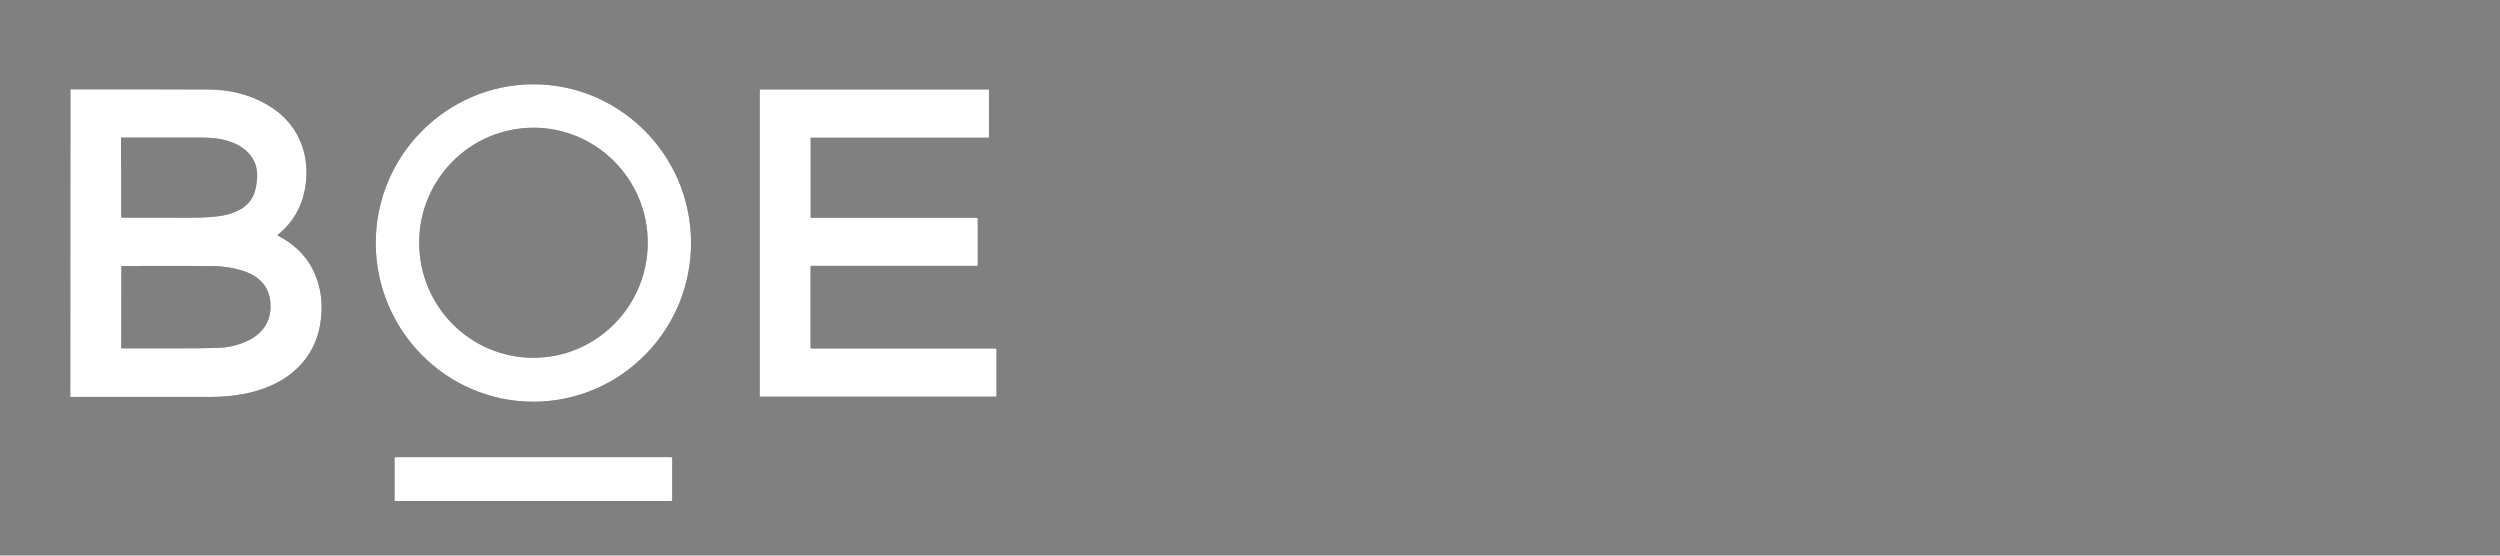
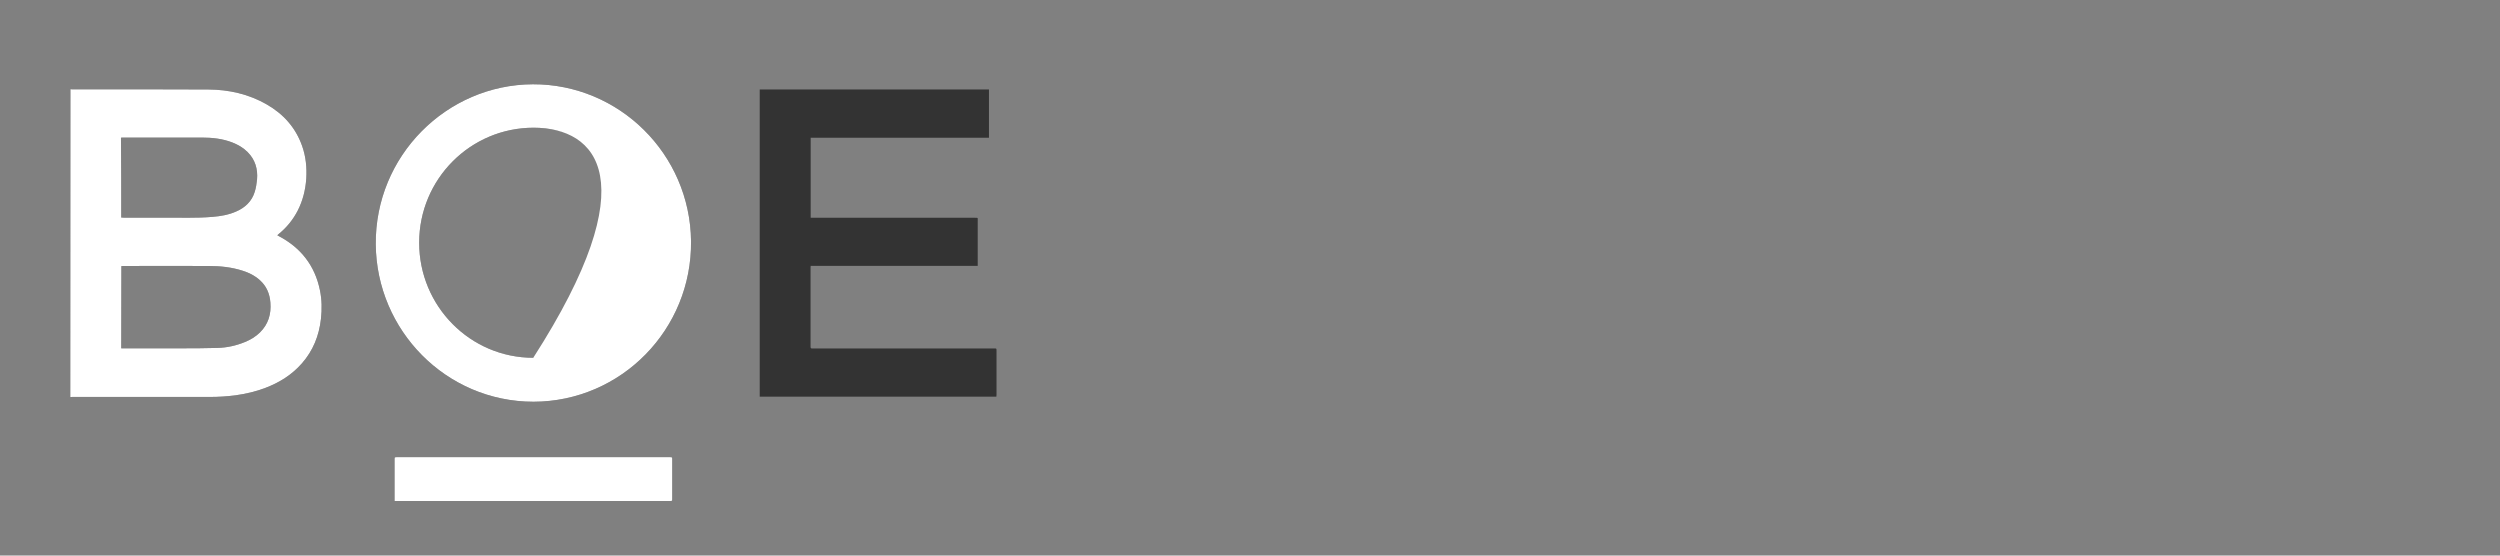
<svg xmlns="http://www.w3.org/2000/svg" width="180" height="40" viewBox="0 0 180 40" fill="none">
  <rect x="0" y="0" width="180" height="40" fill="#808080" stroke="none" />
  <g clip-path="url(#clip0_245_4408)">
    <mask id="mask0_245_4408" style="mask-type:luminance" maskUnits="userSpaceOnUse" x="0" y="0" width="77" height="40">
      <path d="M77 0H0V40H77V0Z" fill="white" />
    </mask>
    <g mask="url(#mask0_245_4408)">
      <path d="M5.07 6.423C5.127 6.423 5.175 6.433 5.232 6.433C8.481 6.433 11.731 6.423 14.99 6.443C16.477 6.452 17.897 6.769 19.202 7.517C20.403 8.207 21.289 9.186 21.756 10.519C22.023 11.277 22.099 12.063 22.052 12.859C21.994 13.675 21.804 14.442 21.432 15.171C21.099 15.813 20.651 16.37 20.088 16.83C20.05 16.859 20.012 16.897 19.965 16.936C20.012 16.965 20.05 16.984 20.079 17.003C21.661 17.837 22.671 19.123 23.033 20.887C23.176 21.569 23.186 22.259 23.11 22.95C22.976 24.168 22.538 25.252 21.737 26.163C21.013 26.988 20.117 27.544 19.107 27.928C18.411 28.196 17.687 28.359 16.944 28.465C16.343 28.541 15.743 28.58 15.143 28.58C11.836 28.58 8.529 28.58 5.213 28.58C5.165 28.58 5.117 28.58 5.06 28.59C5.07 21.185 5.07 13.809 5.07 6.423ZM8.729 25.079C8.796 25.079 8.843 25.079 8.891 25.079C10.216 25.079 11.54 25.079 12.874 25.079C13.808 25.079 14.733 25.079 15.667 25.05C16.343 25.031 17.001 24.887 17.63 24.628C18.03 24.465 18.402 24.244 18.716 23.938C19.317 23.343 19.536 22.614 19.469 21.789C19.422 21.156 19.193 20.609 18.716 20.178C18.364 19.852 17.935 19.64 17.487 19.497C16.686 19.238 15.867 19.151 15.028 19.151C12.97 19.142 10.921 19.151 8.863 19.151C8.824 19.151 8.777 19.151 8.739 19.161C8.729 21.127 8.729 23.093 8.729 25.079ZM8.729 15.66C8.786 15.66 8.843 15.67 8.901 15.67C9.835 15.67 10.768 15.679 11.702 15.67C12.913 15.66 14.123 15.718 15.324 15.612C15.895 15.564 16.458 15.468 16.982 15.238C17.639 14.96 18.135 14.499 18.345 13.799C18.43 13.521 18.478 13.214 18.507 12.927C18.573 12.169 18.373 11.497 17.83 10.951C17.515 10.634 17.144 10.423 16.734 10.26C16.019 9.982 15.286 9.905 14.523 9.905C12.636 9.905 10.749 9.905 8.863 9.905C8.815 9.905 8.767 9.915 8.71 9.915C8.729 11.833 8.729 13.742 8.729 15.66Z" fill="#333333" />
      <path d="M5.07 6.423C5.127 6.423 5.175 6.433 5.232 6.433C8.481 6.433 11.731 6.423 14.99 6.443C16.477 6.452 17.897 6.769 19.202 7.517C20.403 8.207 21.289 9.186 21.756 10.519C22.023 11.277 22.099 12.063 22.052 12.859C21.994 13.675 21.804 14.442 21.432 15.171C21.099 15.813 20.651 16.37 20.088 16.83C20.05 16.859 20.012 16.897 19.965 16.936C20.012 16.965 20.05 16.984 20.079 17.003C21.661 17.837 22.671 19.123 23.033 20.887C23.176 21.569 23.186 22.259 23.11 22.95C22.976 24.168 22.538 25.252 21.737 26.163C21.013 26.988 20.117 27.544 19.107 27.928C18.411 28.196 17.687 28.359 16.944 28.465C16.343 28.541 15.743 28.58 15.143 28.58C11.836 28.58 8.529 28.58 5.213 28.58C5.165 28.58 5.117 28.58 5.06 28.59C5.07 21.185 5.07 13.809 5.07 6.423ZM8.729 25.079C8.796 25.079 8.843 25.079 8.891 25.079C10.216 25.079 11.54 25.079 12.874 25.079C13.808 25.079 14.733 25.079 15.667 25.05C16.343 25.031 17.001 24.887 17.63 24.628C18.03 24.465 18.402 24.244 18.716 23.938C19.317 23.343 19.536 22.614 19.469 21.789C19.422 21.156 19.193 20.609 18.716 20.178C18.364 19.852 17.935 19.64 17.487 19.497C16.686 19.238 15.867 19.151 15.028 19.151C12.97 19.142 10.921 19.151 8.863 19.151C8.824 19.151 8.777 19.151 8.739 19.161C8.729 21.127 8.729 23.093 8.729 25.079ZM8.729 15.66C8.786 15.66 8.843 15.67 8.901 15.67C9.835 15.67 10.768 15.679 11.702 15.67C12.913 15.66 14.123 15.718 15.324 15.612C15.895 15.564 16.458 15.468 16.982 15.238C17.639 14.96 18.135 14.499 18.345 13.799C18.43 13.521 18.478 13.214 18.507 12.927C18.573 12.169 18.373 11.497 17.83 10.951C17.515 10.634 17.144 10.423 16.734 10.26C16.019 9.982 15.286 9.905 14.523 9.905C12.636 9.905 10.749 9.905 8.863 9.905C8.815 9.905 8.767 9.915 8.71 9.915C8.729 11.833 8.729 13.742 8.729 15.66Z" fill="white" />
      <path d="M71.206 6.443C71.206 7.603 71.206 8.754 71.206 9.915C66.927 9.915 62.648 9.915 58.369 9.915C58.369 11.843 58.369 13.751 58.369 15.679C58.436 15.679 58.503 15.679 58.579 15.679C62.448 15.679 66.327 15.679 70.195 15.679C70.434 15.679 70.396 15.67 70.396 15.881C70.396 16.917 70.396 17.962 70.396 18.998C70.396 19.046 70.396 19.084 70.396 19.142C66.384 19.142 62.381 19.142 58.369 19.142C58.369 19.19 58.36 19.238 58.36 19.276C58.36 21.175 58.36 23.065 58.36 24.964C58.36 25.06 58.388 25.098 58.484 25.089C58.531 25.089 58.579 25.089 58.617 25.089C62.915 25.089 67.213 25.089 71.52 25.089C71.549 25.089 71.578 25.089 71.596 25.089C71.749 25.089 71.749 25.089 71.749 25.242C71.749 26.307 71.749 27.371 71.749 28.427C71.749 28.465 71.749 28.513 71.739 28.561C66.06 28.561 60.38 28.561 54.7 28.561C54.7 21.185 54.7 13.819 54.7 6.443C60.199 6.443 65.698 6.443 71.206 6.443Z" fill="#333333" />
-       <path d="M71.206 6.443C71.206 7.603 71.206 8.754 71.206 9.915C66.927 9.915 62.648 9.915 58.369 9.915C58.369 11.843 58.369 13.751 58.369 15.679C58.436 15.679 58.503 15.679 58.579 15.679C62.448 15.679 66.327 15.679 70.195 15.679C70.434 15.679 70.396 15.67 70.396 15.881C70.396 16.917 70.396 17.962 70.396 18.998C70.396 19.046 70.396 19.084 70.396 19.142C66.384 19.142 62.381 19.142 58.369 19.142C58.369 19.19 58.36 19.238 58.36 19.276C58.36 21.175 58.36 23.065 58.36 24.964C58.36 25.06 58.388 25.098 58.484 25.089C58.531 25.089 58.579 25.089 58.617 25.089C62.915 25.089 67.213 25.089 71.52 25.089C71.549 25.089 71.578 25.089 71.596 25.089C71.749 25.089 71.749 25.089 71.749 25.242C71.749 26.307 71.749 27.371 71.749 28.427C71.749 28.465 71.749 28.513 71.739 28.561C66.06 28.561 60.38 28.561 54.7 28.561C54.7 21.185 54.7 13.819 54.7 6.443C60.199 6.443 65.698 6.443 71.206 6.443Z" fill="white" />
      <path d="M38.414 28.925C32.096 28.916 27.112 23.774 27.055 17.598C26.997 11.229 32.144 6.097 38.367 6.068C44.561 6.049 49.688 11.075 49.755 17.367C49.821 23.707 44.742 28.906 38.414 28.925ZM30.18 17.473C30.18 22.048 33.859 25.76 38.395 25.76C42.931 25.77 46.629 22.058 46.638 17.492C46.648 12.917 42.96 9.205 38.424 9.195C33.868 9.195 30.18 12.898 30.18 17.473Z" fill="#333333" />
-       <path d="M38.414 28.925C32.096 28.916 27.112 23.774 27.055 17.598C26.997 11.229 32.144 6.097 38.367 6.068C44.561 6.049 49.688 11.075 49.755 17.367C49.821 23.707 44.742 28.906 38.414 28.925ZM30.18 17.473C30.18 22.048 33.859 25.76 38.395 25.76C42.931 25.77 46.629 22.058 46.638 17.492C46.648 12.917 42.96 9.205 38.424 9.195C33.868 9.195 30.18 12.898 30.18 17.473Z" fill="white" />
+       <path d="M38.414 28.925C32.096 28.916 27.112 23.774 27.055 17.598C26.997 11.229 32.144 6.097 38.367 6.068C44.561 6.049 49.688 11.075 49.755 17.367C49.821 23.707 44.742 28.906 38.414 28.925ZM30.18 17.473C30.18 22.048 33.859 25.76 38.395 25.76C46.648 12.917 42.96 9.205 38.424 9.195C33.868 9.195 30.18 12.898 30.18 17.473Z" fill="white" />
      <path d="M28.408 36.071C28.408 36.013 28.408 35.965 28.408 35.917C28.408 34.977 28.408 34.028 28.408 33.088C28.408 32.915 28.408 32.915 28.57 32.915C33.211 32.915 37.842 32.915 42.483 32.915C44.399 32.915 46.314 32.915 48.239 32.915C48.401 32.915 48.401 32.915 48.401 33.088C48.401 34.028 48.401 34.977 48.401 35.917C48.401 36.071 48.401 36.071 48.249 36.071C45.009 36.071 41.759 36.071 38.519 36.071C35.203 36.071 31.896 36.071 28.579 36.071C28.532 36.071 28.475 36.071 28.408 36.071Z" fill="#333333" />
      <path d="M28.408 36.071C28.408 36.013 28.408 35.965 28.408 35.917C28.408 34.977 28.408 34.028 28.408 33.088C28.408 32.915 28.408 32.915 28.57 32.915C33.211 32.915 37.842 32.915 42.483 32.915C44.399 32.915 46.314 32.915 48.239 32.915C48.401 32.915 48.401 32.915 48.401 33.088C48.401 34.028 48.401 34.977 48.401 35.917C48.401 36.071 48.401 36.071 48.249 36.071C45.009 36.071 41.759 36.071 38.519 36.071C35.203 36.071 31.896 36.071 28.579 36.071C28.532 36.071 28.475 36.071 28.408 36.071Z" fill="white" />
    </g>
  </g>
  <defs>
    <clipPath id="clip0_245_4408">
      <rect width="77" height="40" fill="white" />
    </clipPath>
  </defs>
</svg>